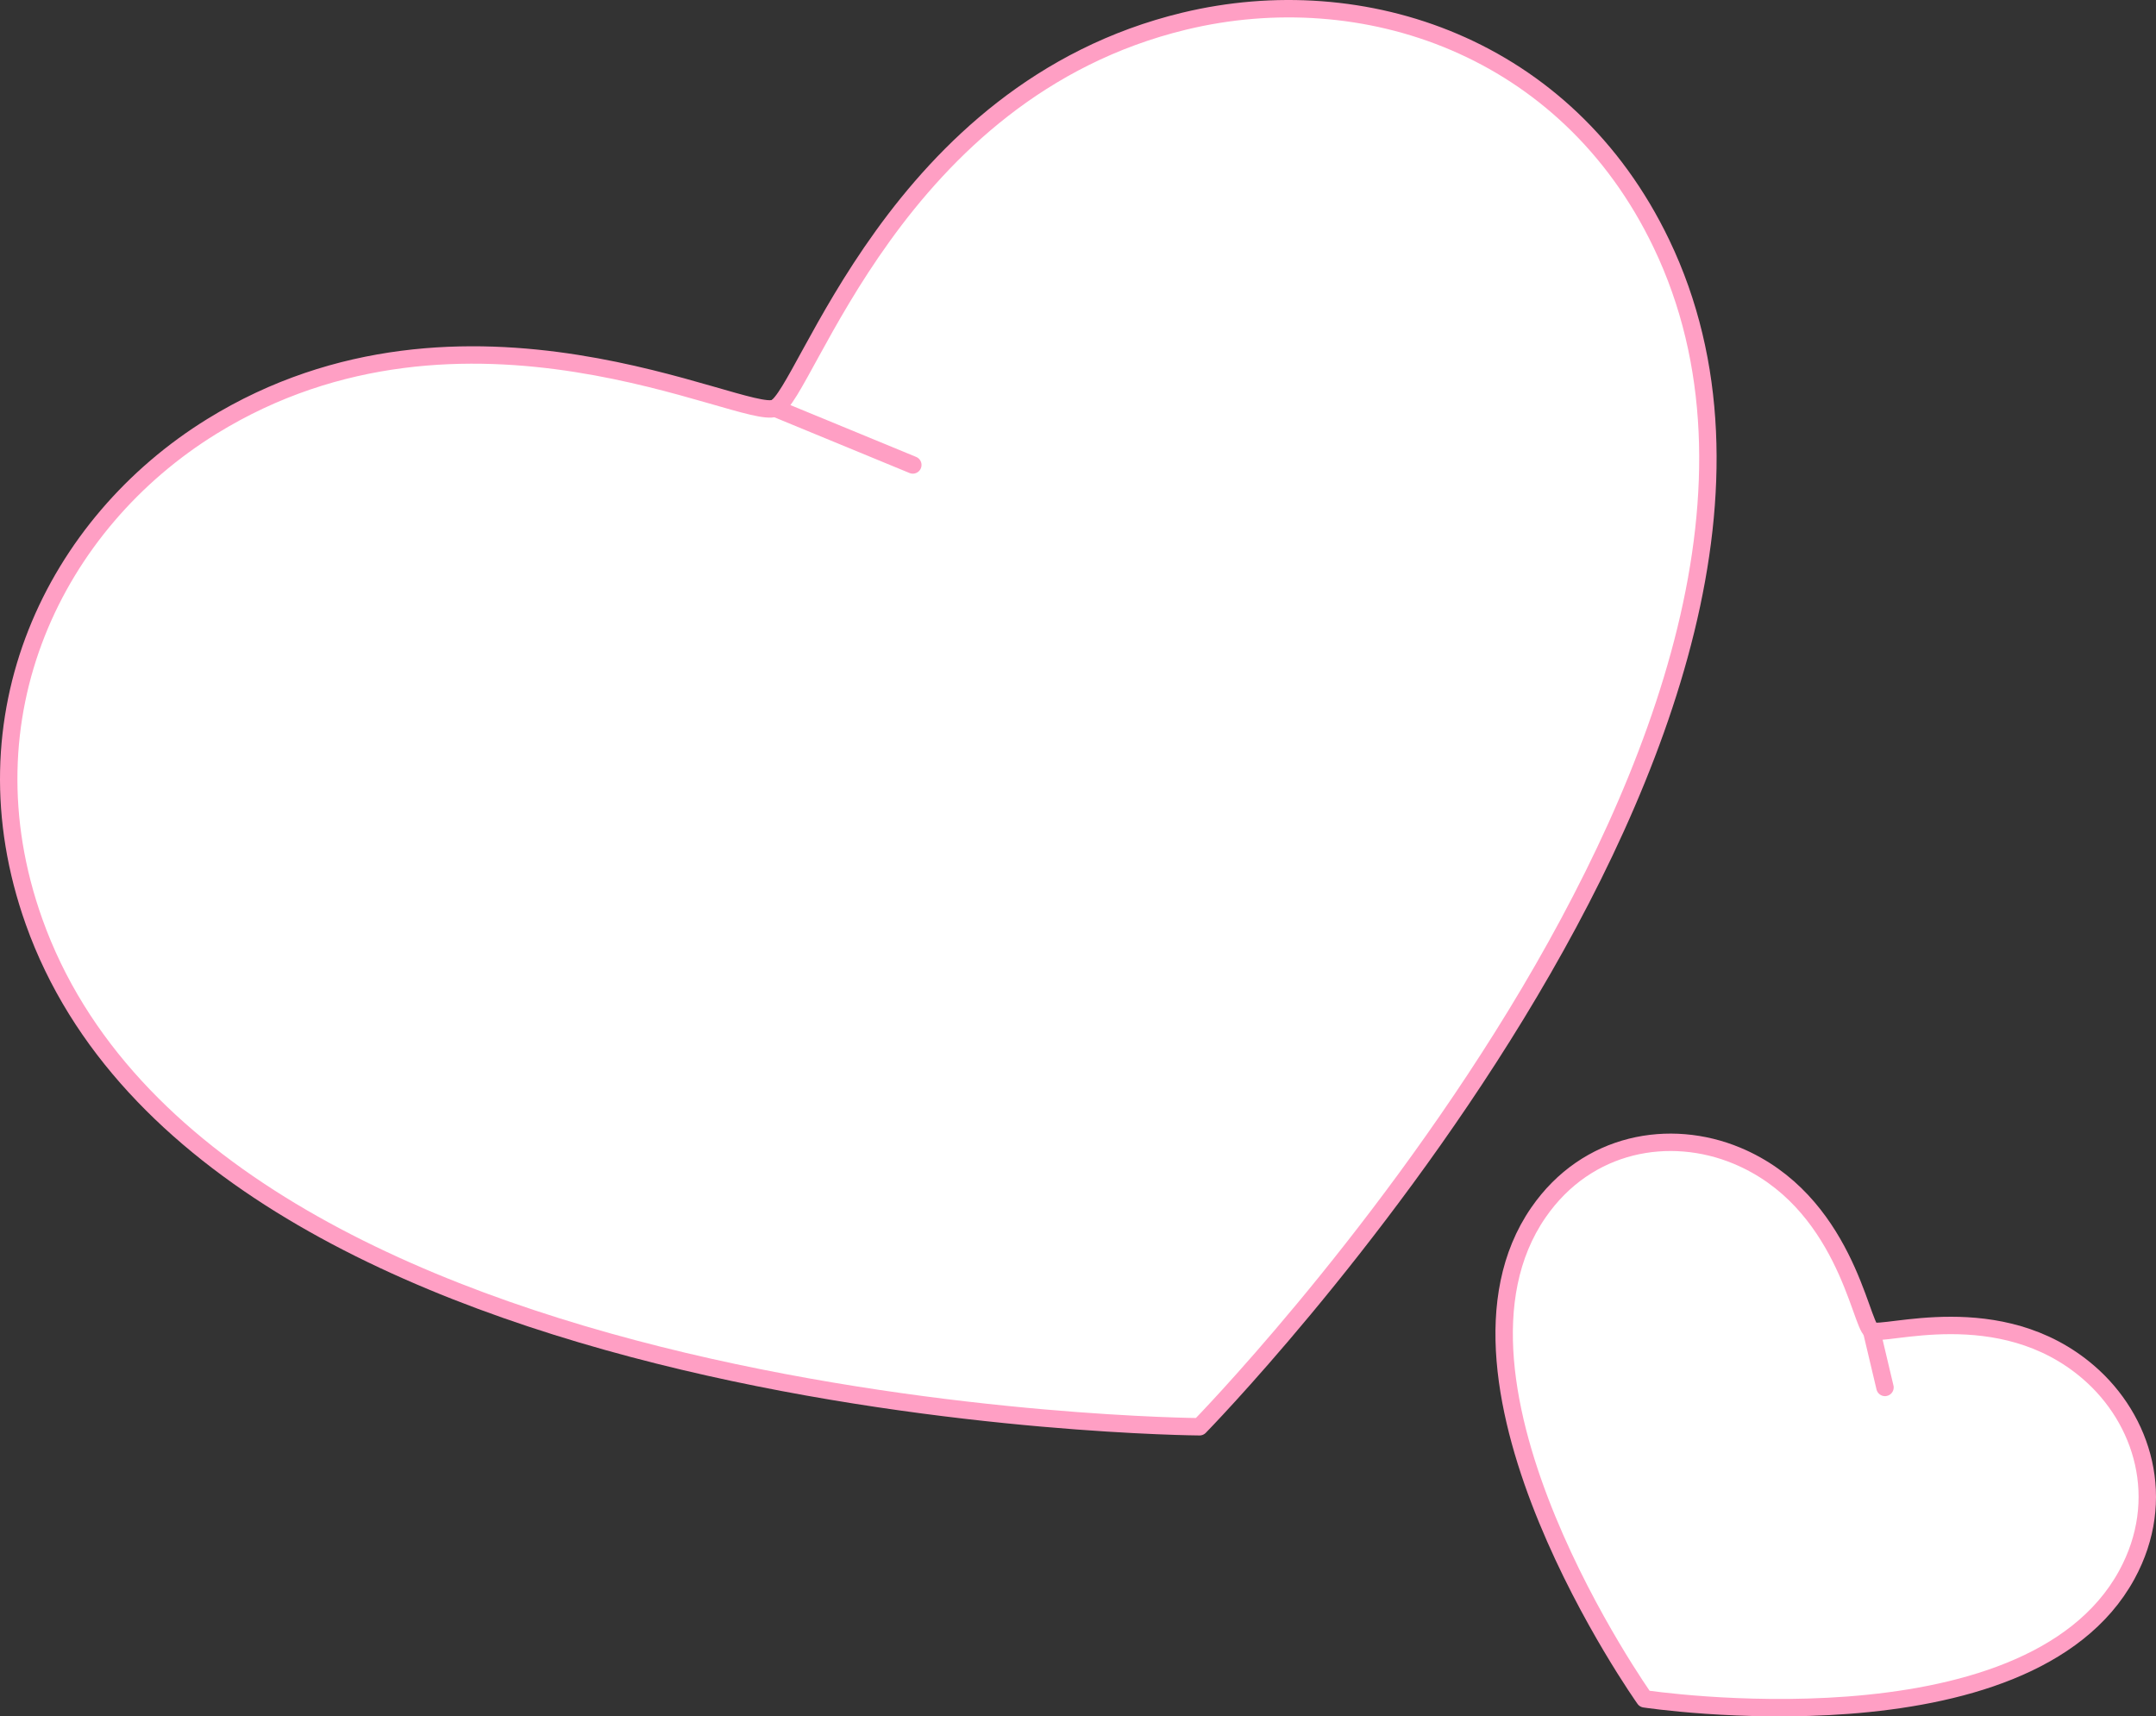
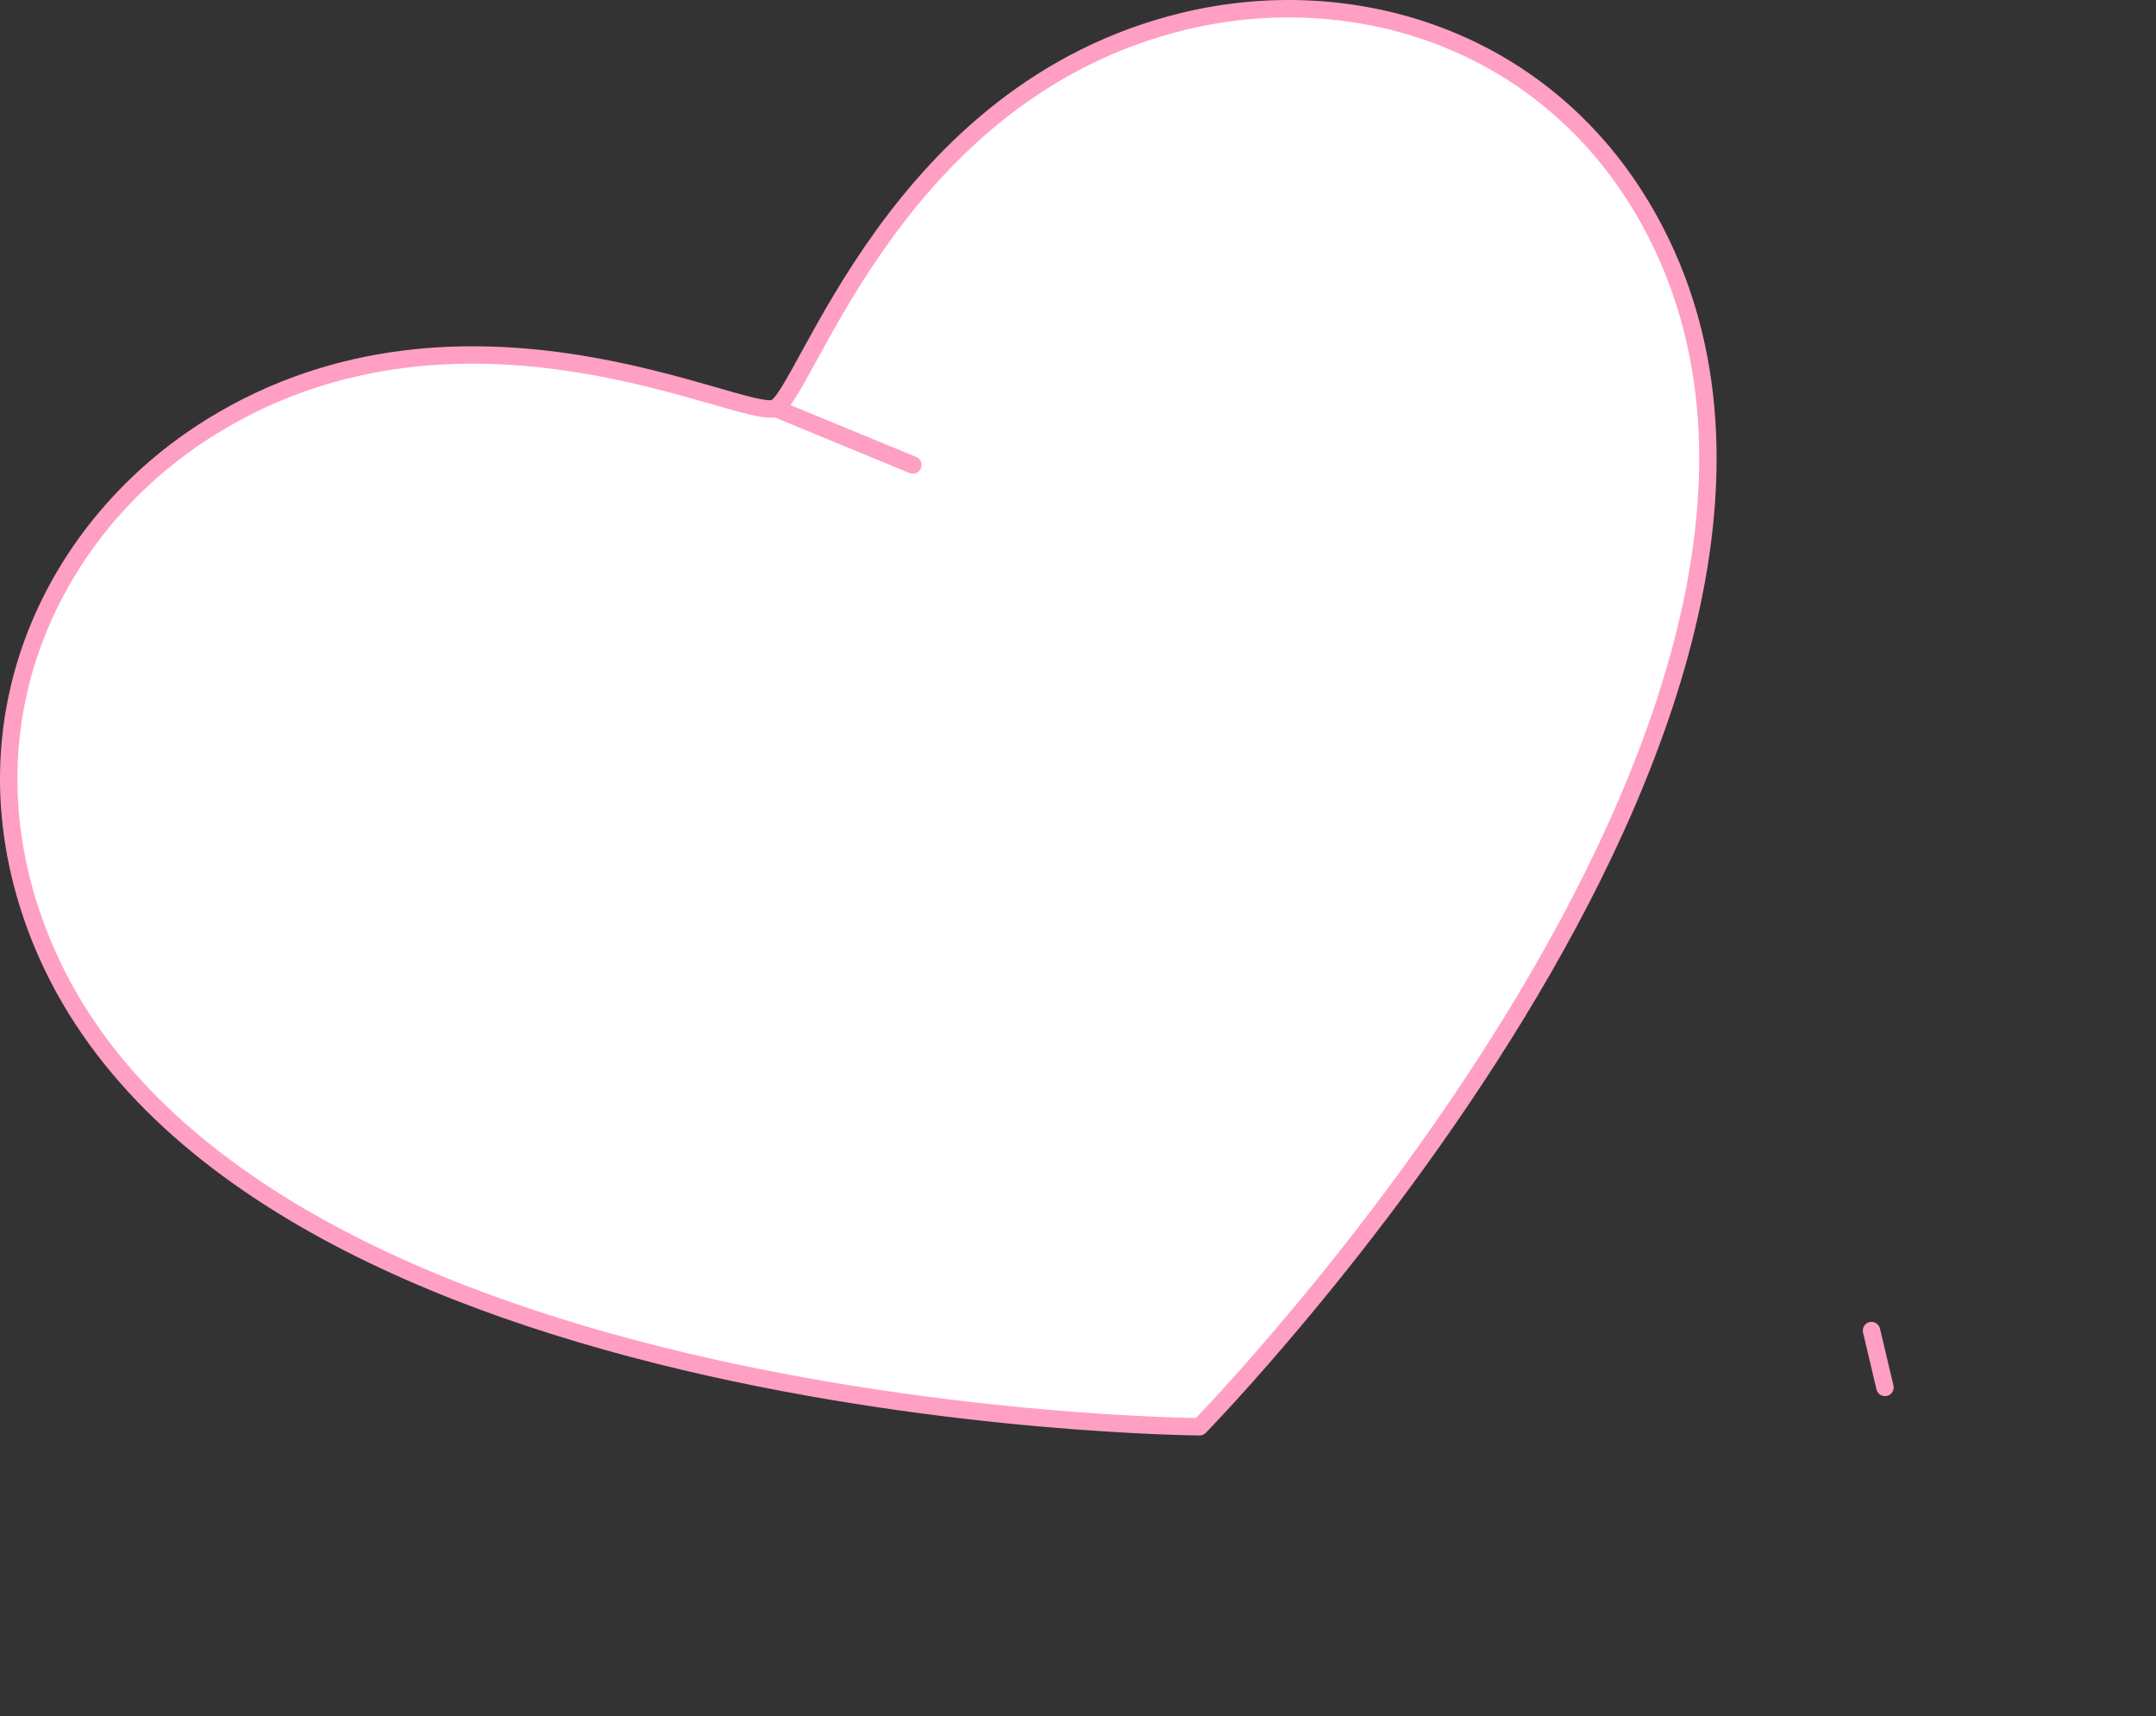
<svg xmlns="http://www.w3.org/2000/svg" id="_レイヤー_2" data-name="レイヤー 2" viewBox="0 0 423.519 337.197">
  <rect x="0" y="0" width="423.519" height="337.197" fill="#333333" stroke="none" />
  <defs>
    <style>
      .cls-1 {
        fill: none;
      }

      .cls-1, .cls-2 {
        stroke: #ff9fc4;
        stroke-linecap: round;
        stroke-linejoin: round;
        stroke-width: 3.42px;
      }

      .cls-2 {
        fill: #fff;
      }
    </style>
  </defs>
  <g id="back">
    <g>
-       <path class="cls-2" d="m323.063,333.751s75.194,11.426,94.721-24.36c8.082-14.811,3.193-30.569-7.548-39.81-17.372-14.947-40.393-6.819-42.603-8.181-2.209-1.361-5.306-25.577-26.47-34.37-13.085-5.436-29.358-2.714-38.951,11.166-23.178,33.537,20.851,95.554,20.851,95.554Z" />
      <line class="cls-1" x1="367.633" y1="261.4" x2="370.281" y2="272.571" />
      <path class="cls-2" d="m235.637,280.297s135.719-138.683,90.713-232.45c-18.627-38.809-58.545-52.168-93.688-43.698-56.841,13.701-74.319,73.484-80.43,76.031-6.111,2.547-60.873-27.128-110.62,3.594C10.856,102.769-7.758,140.524,6.69,181.074c34.908,97.976,228.947,99.223,228.947,99.223Z" />
      <line class="cls-1" x1="152.233" y1="80.18" x2="179.311" y2="91.344" />
    </g>
  </g>
</svg>